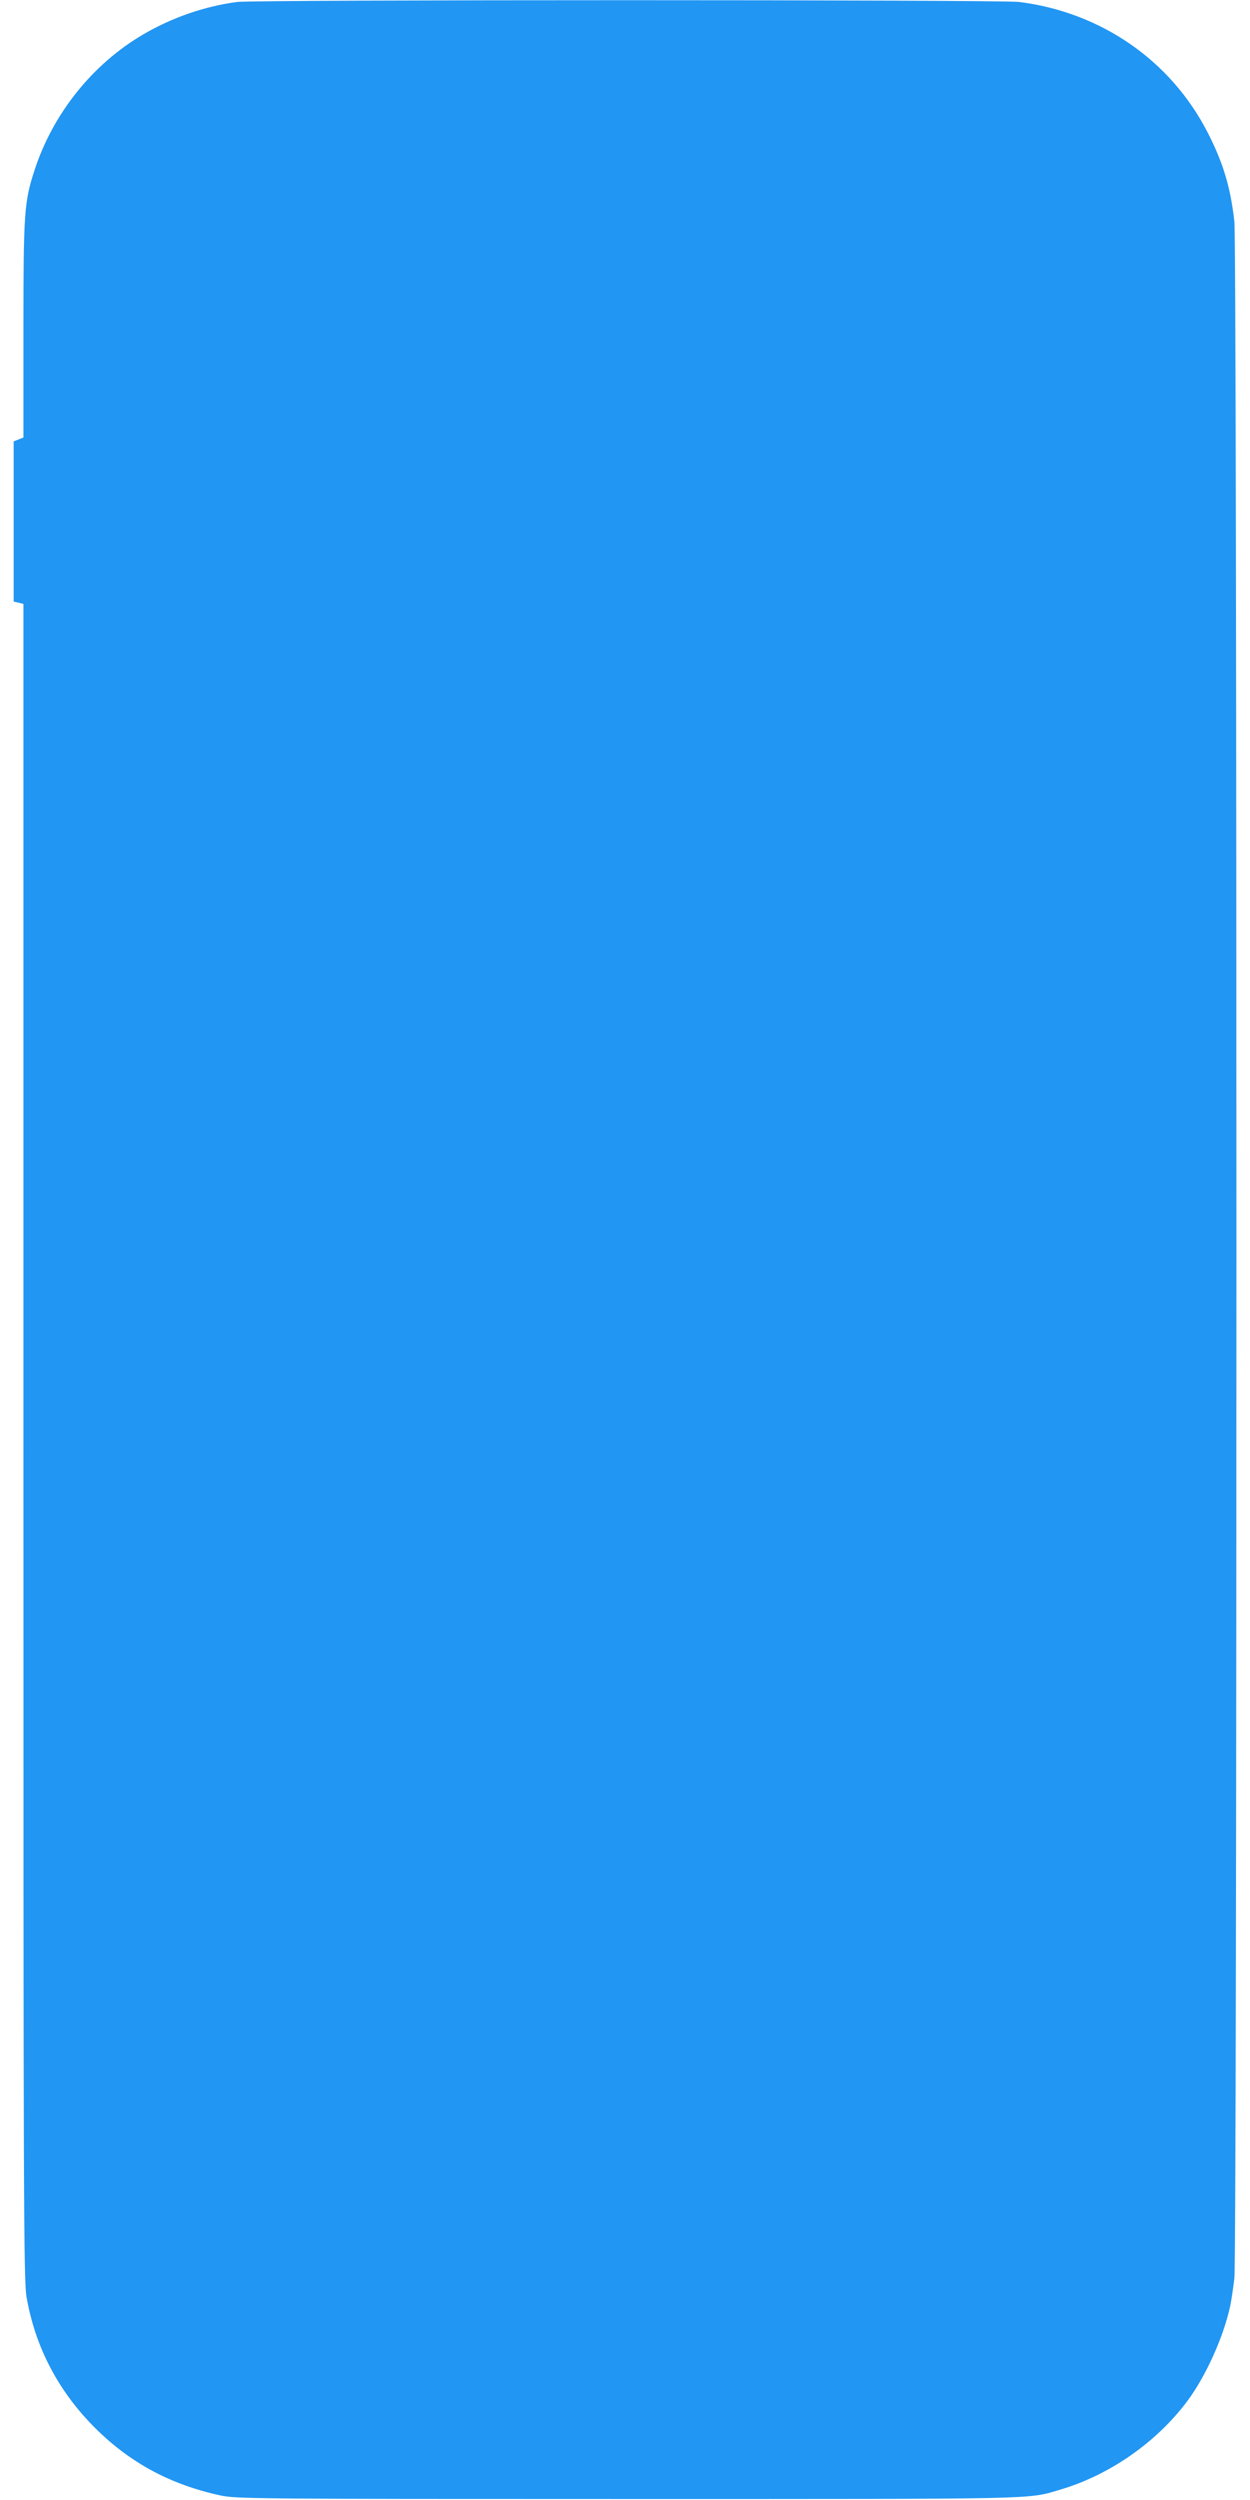
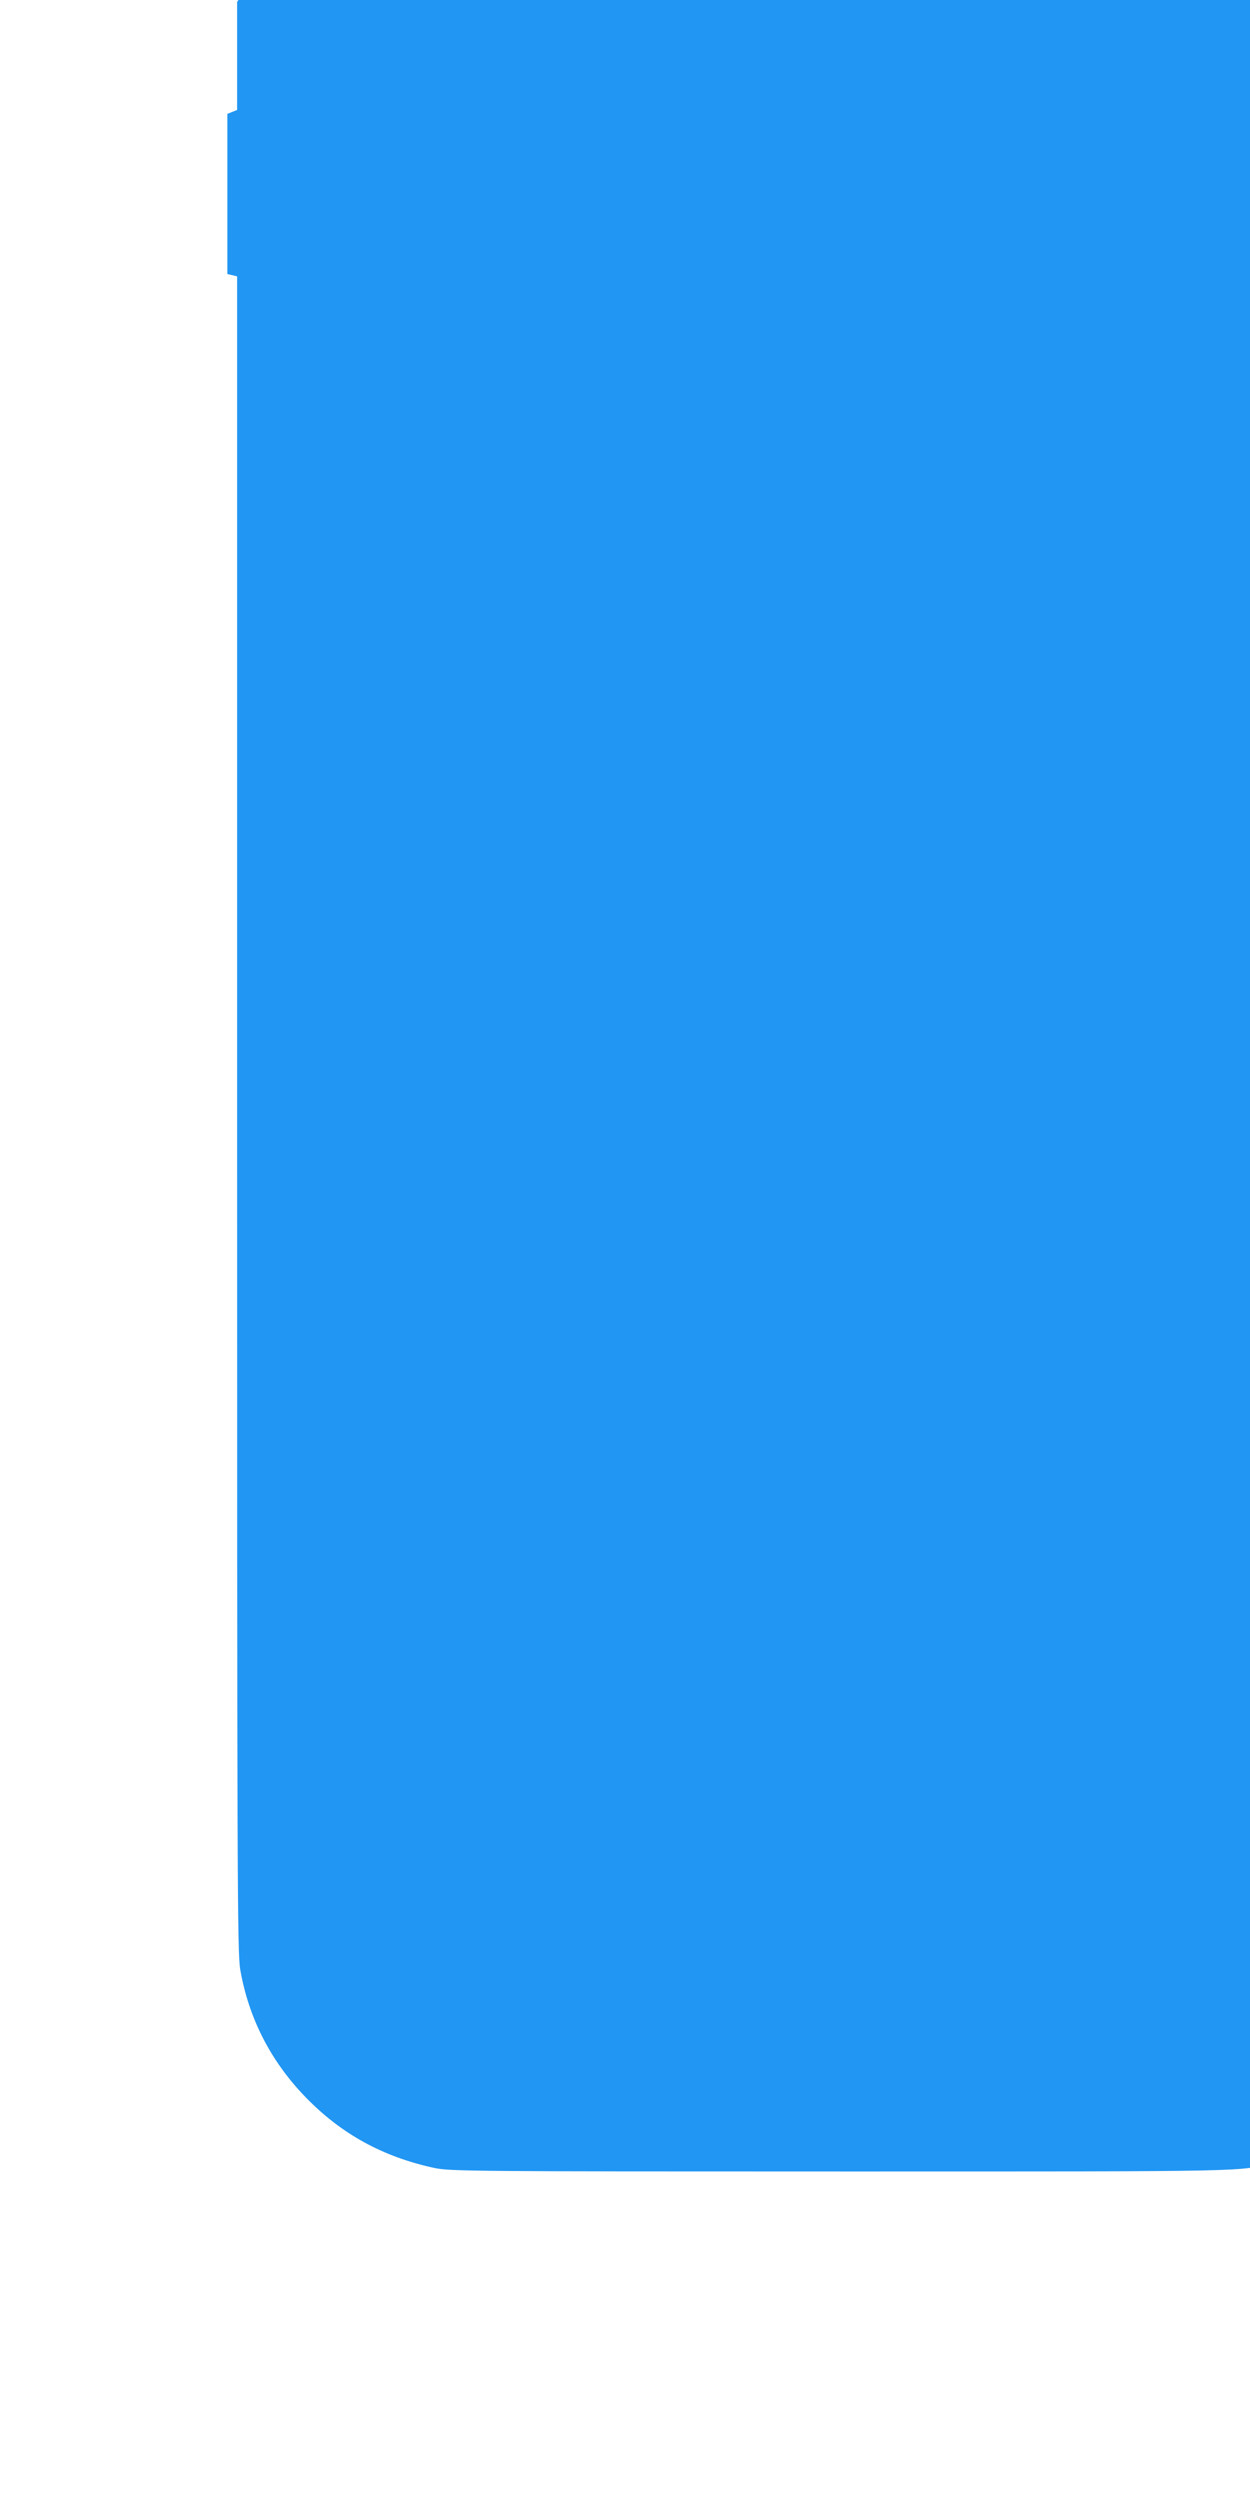
<svg xmlns="http://www.w3.org/2000/svg" version="1.0" width="640pt" height="1280pt" viewBox="0 0 640 1280" preserveAspectRatio="xMidYMid meet">
  <g transform="translate(0,1280) scale(0.1,-0.1)" fill="#2196f3" stroke="none">
-     <path d="M1214 12790 c-167 -22 -336 -81 -482 -167 -259 -152 -461 -405 -555 -694 -53 -162 -57 -217 -57 -816 l0 -553 -25 -10 -25 -10 0 -410 0 -410 25 -6 25 -6 0 -4287 c0 -3897 1 -4296 16 -4382 43 -248 155 -468 334 -653 183 -189 396 -306 660 -363 81 -17 189 -18 2090 -18 2131 0 2038 -2 2205 47 253 74 494 241 653 453 95 127 187 330 221 490 6 28 15 91 21 140 14 124 14 10406 0 10530 -19 173 -57 301 -136 455 -189 370 -546 617 -966 670 -98 12 -3910 12 -4004 0z" />
+     <path d="M1214 12790 l0 -553 -25 -10 -25 -10 0 -410 0 -410 25 -6 25 -6 0 -4287 c0 -3897 1 -4296 16 -4382 43 -248 155 -468 334 -653 183 -189 396 -306 660 -363 81 -17 189 -18 2090 -18 2131 0 2038 -2 2205 47 253 74 494 241 653 453 95 127 187 330 221 490 6 28 15 91 21 140 14 124 14 10406 0 10530 -19 173 -57 301 -136 455 -189 370 -546 617 -966 670 -98 12 -3910 12 -4004 0z" />
  </g>
</svg>